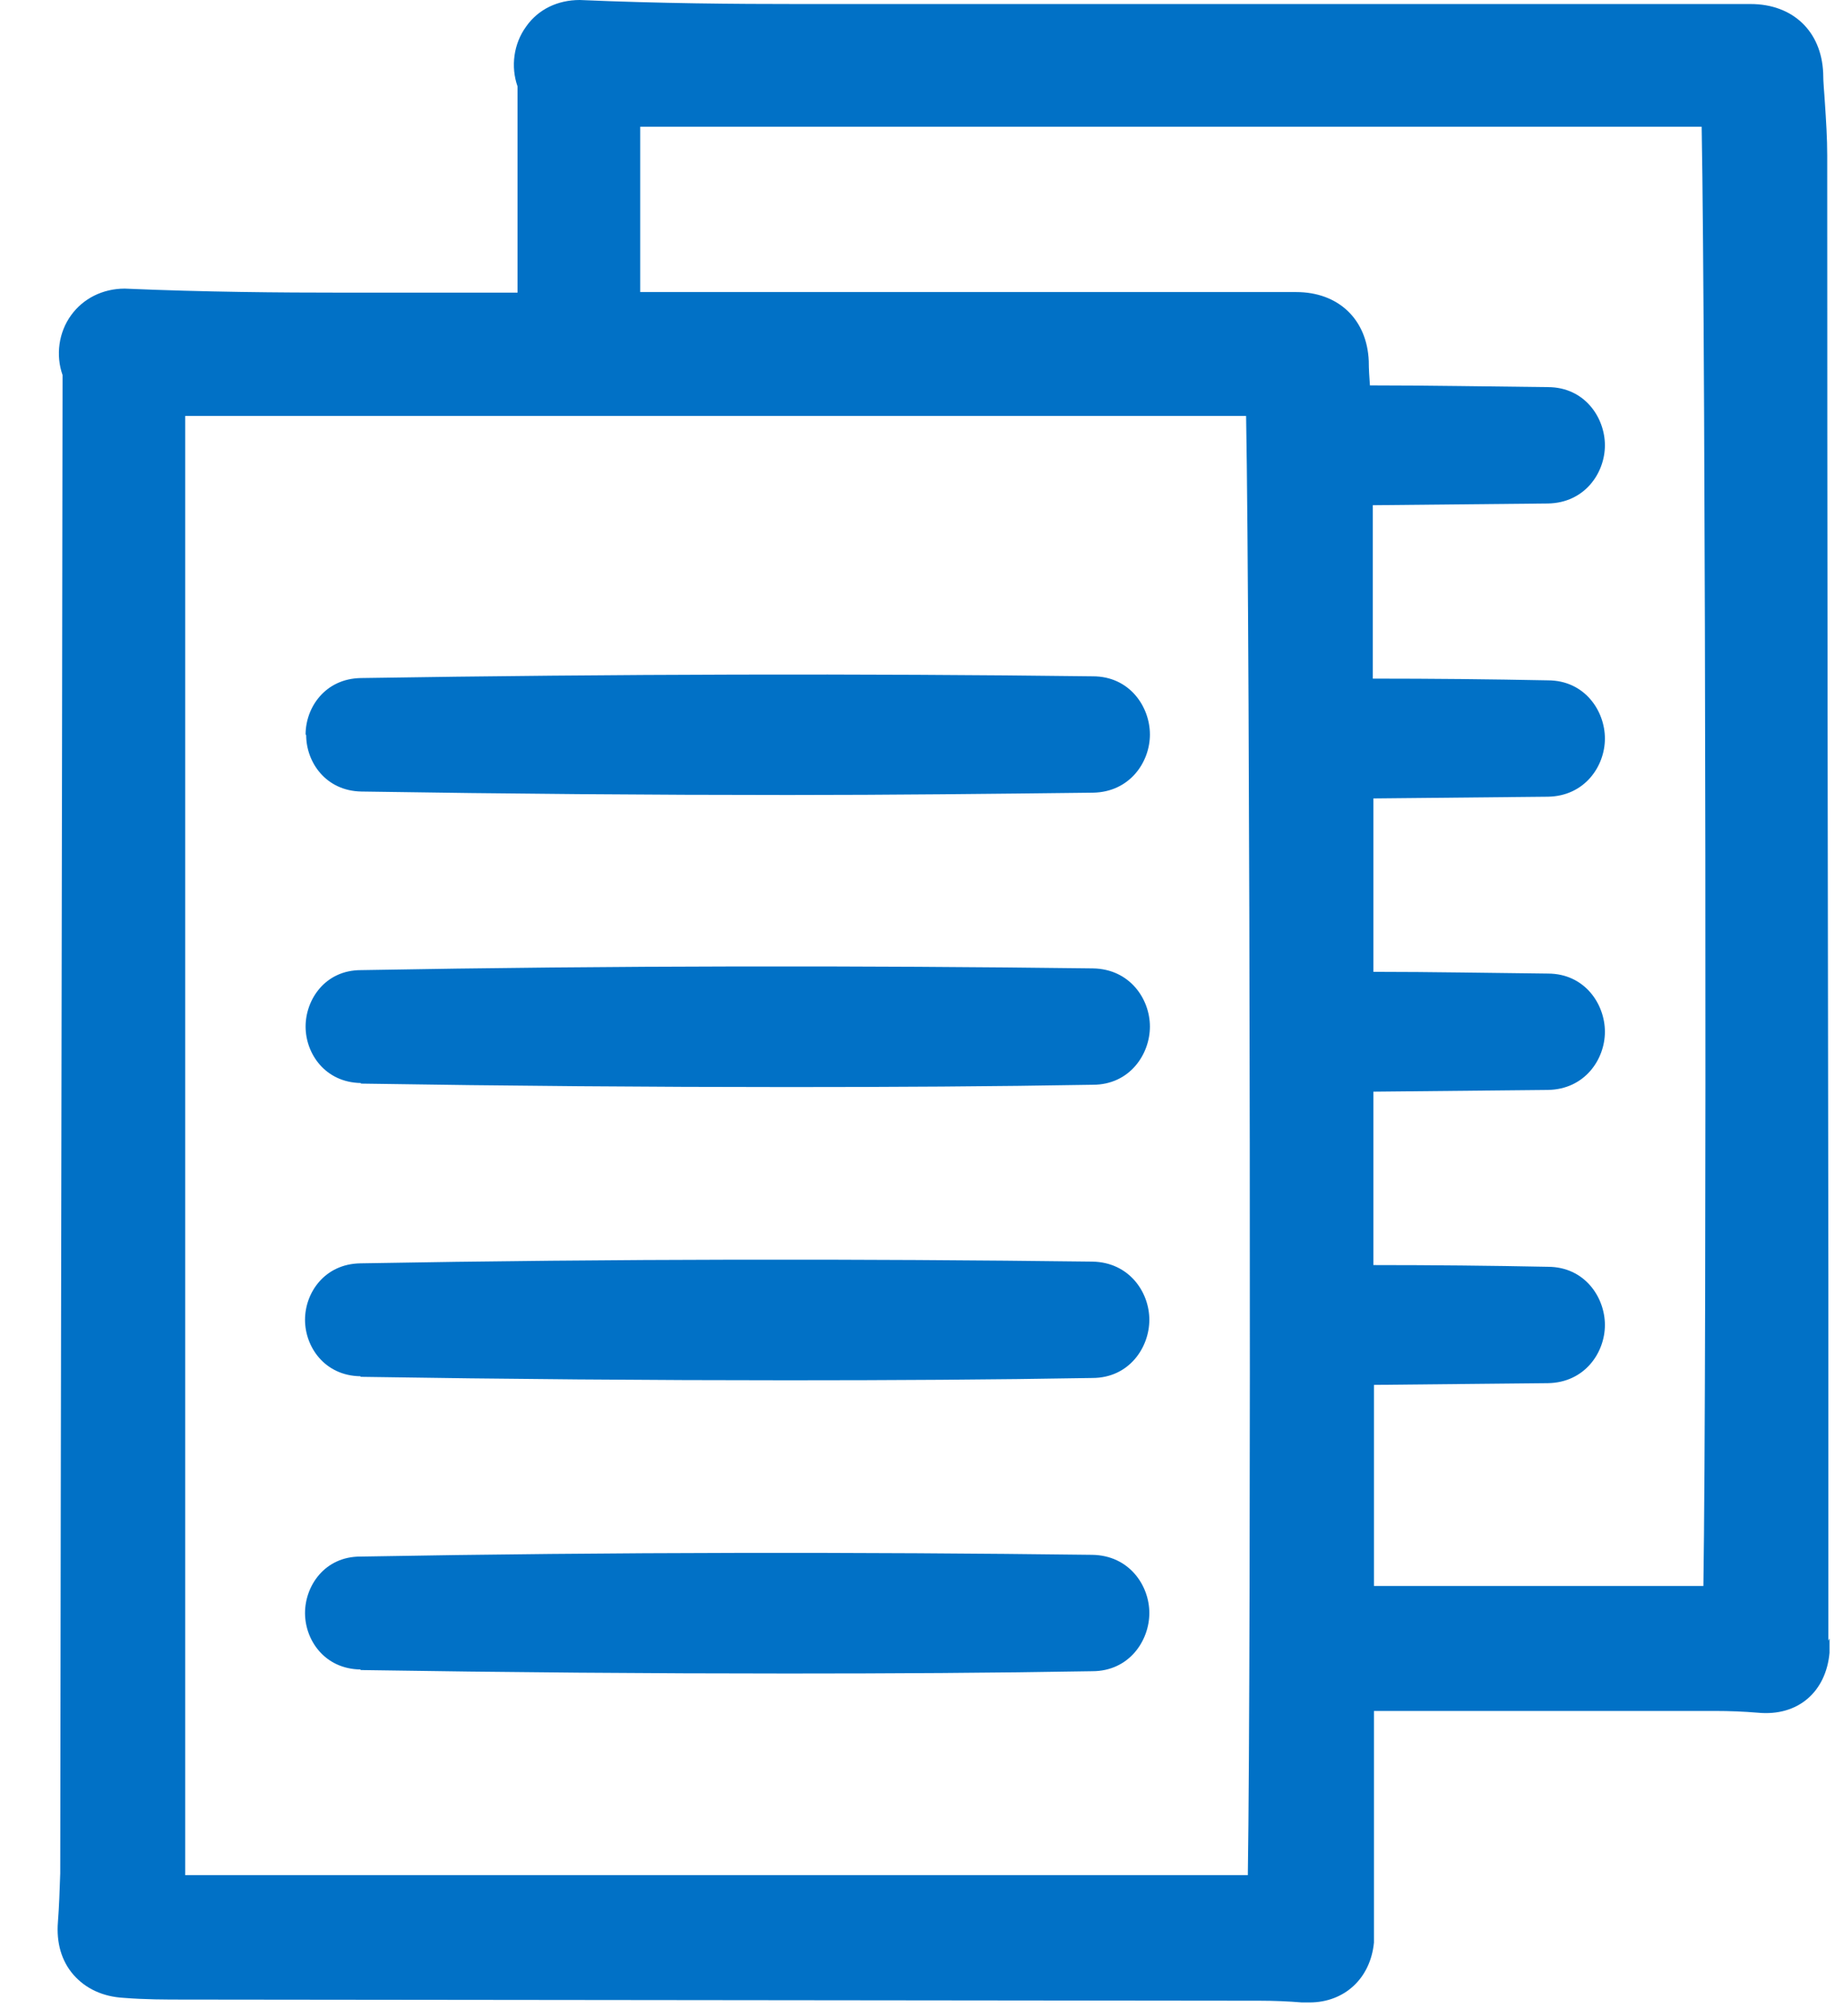
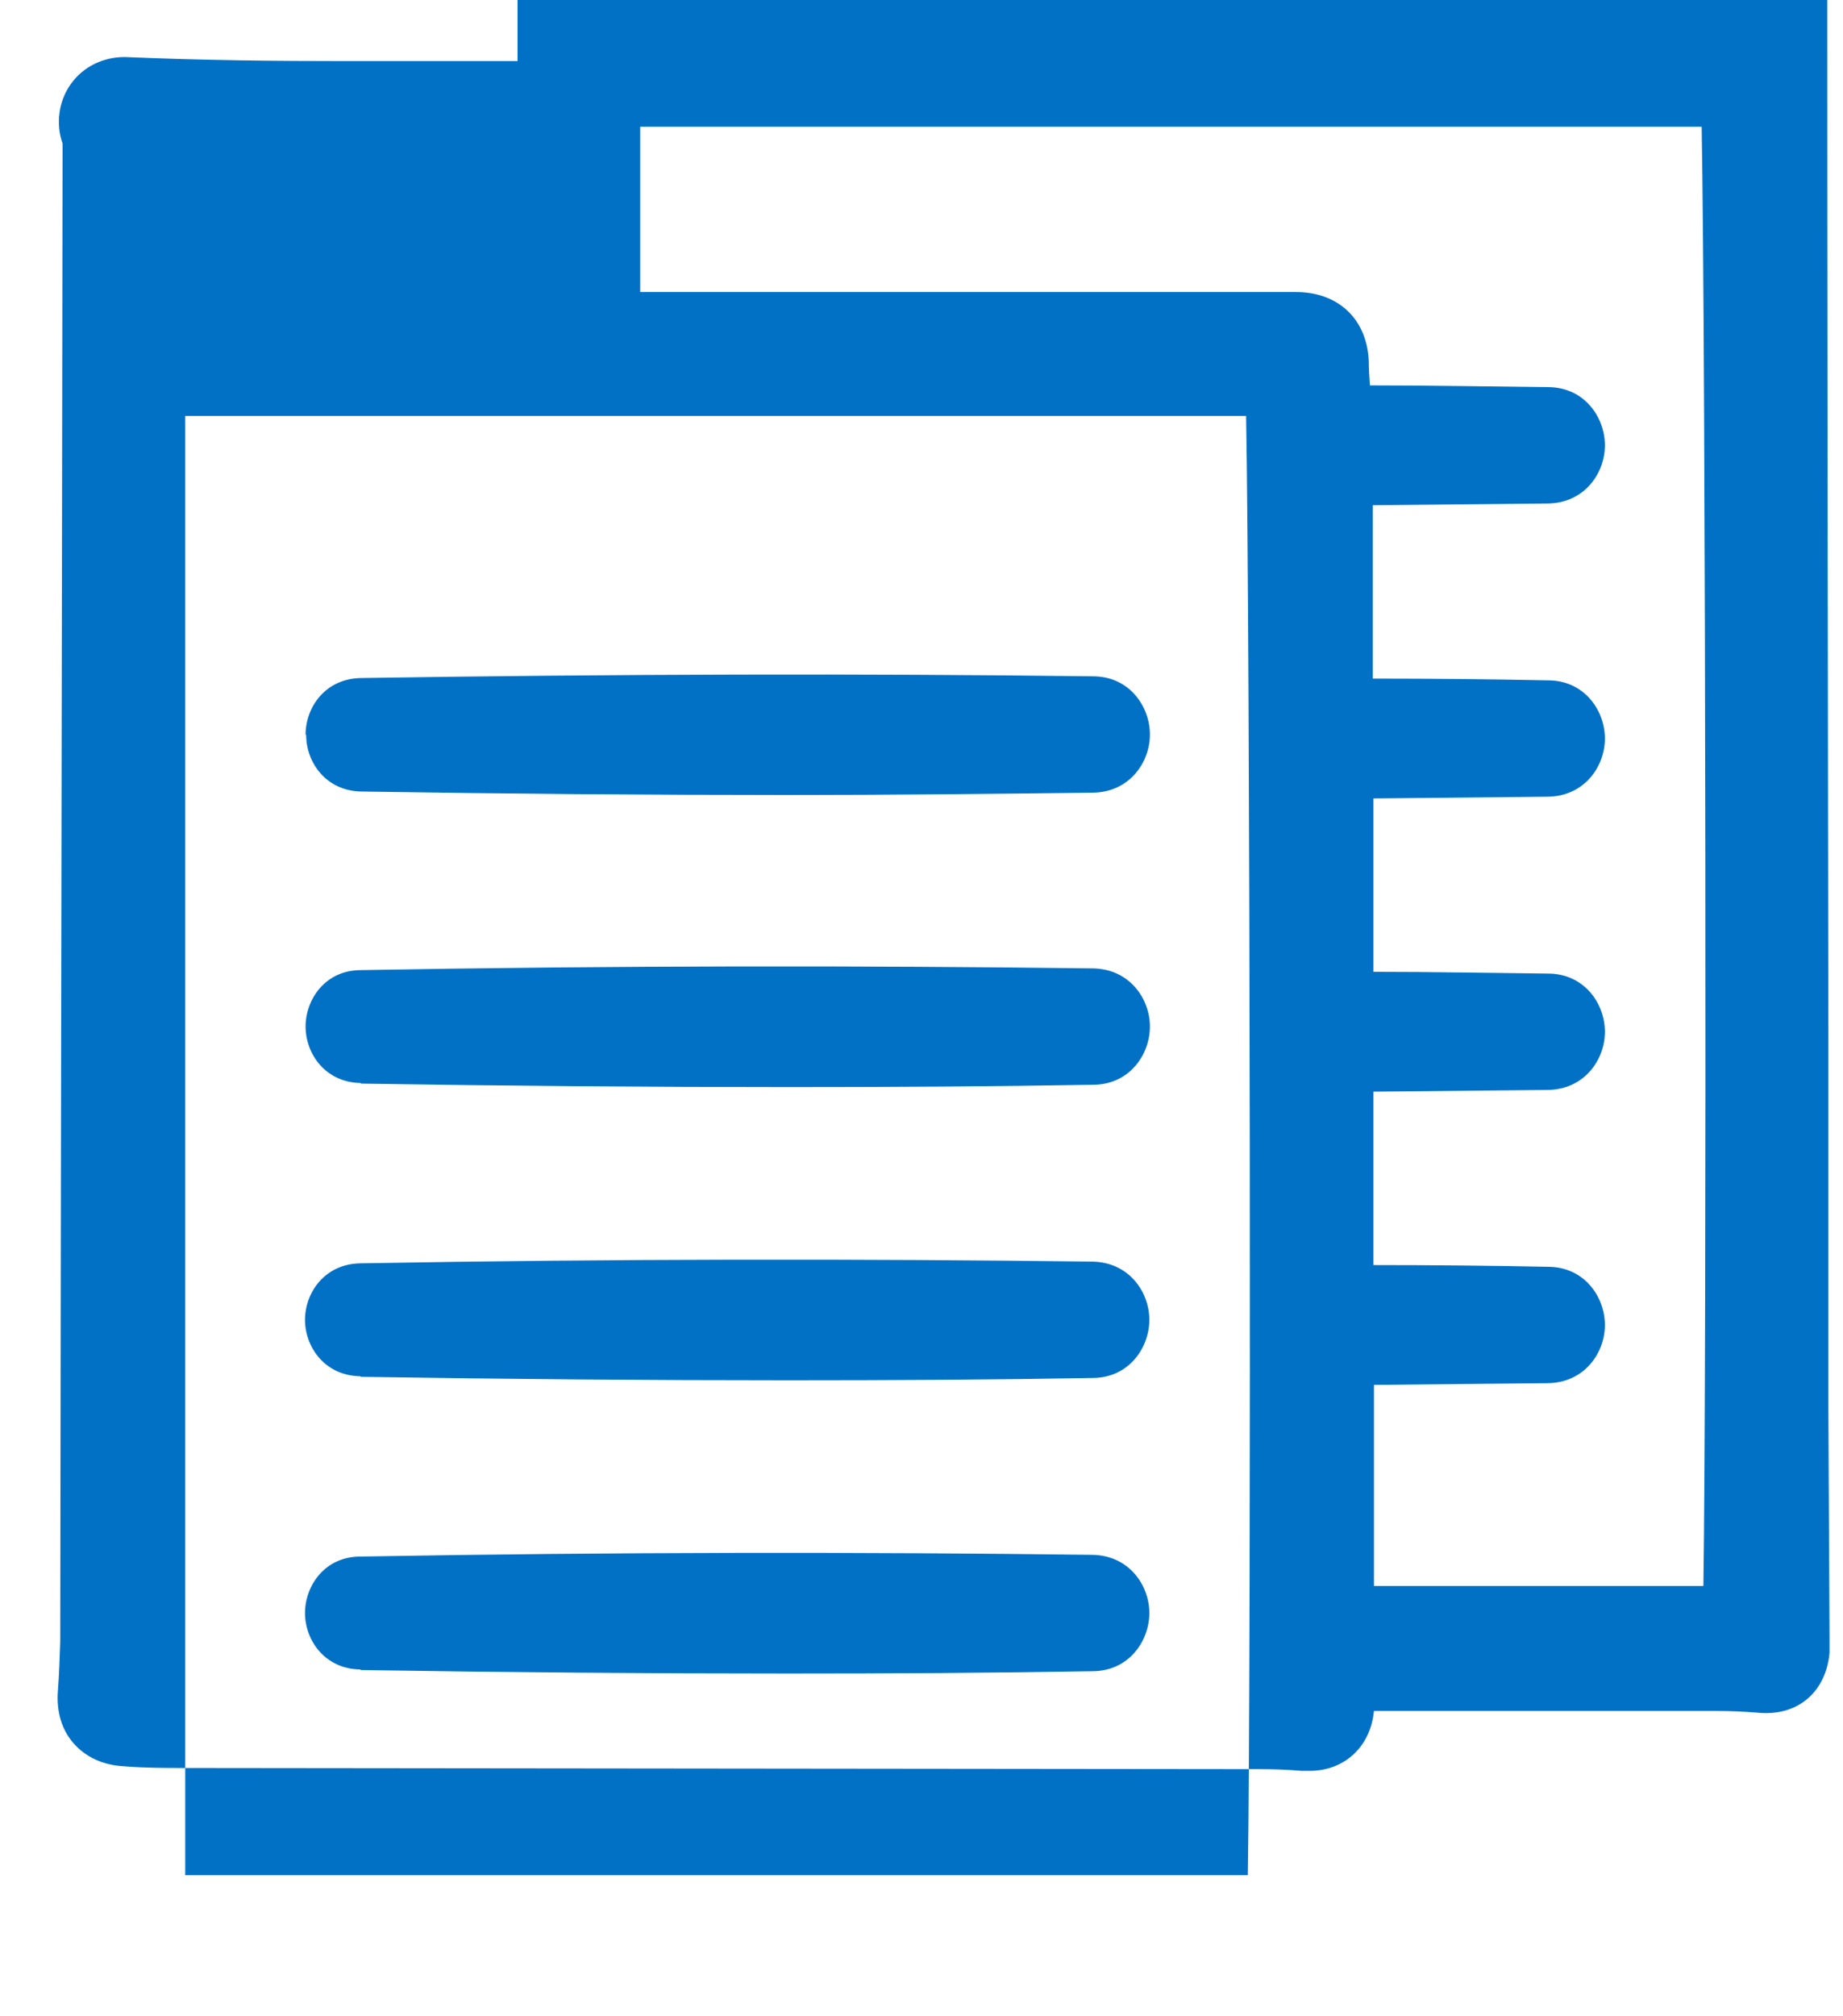
<svg xmlns="http://www.w3.org/2000/svg" fill="none" height="35" viewBox="0 0 32 35" width="32">
-   <path d="m5.306 12.75c0-.47.34-.97.96-.98 4.46-.07 8.71-.08 12.71-.03.64 0 .99.53.99 1.01s-.35 1-.99 1.01c-1.72.02-3.5.04-5.29.04-2.38 0-4.87-.02-7.41-.06-.62-.01-.96-.51-.96-.98zm.96 6.06c2.54.04 5.04.06 7.42.06 1.79 0 3.57-.01 5.29-.04.64 0 .99-.53.99-1.01s-.35-1-.99-1.01c-4-.05-8.25-.05-12.71.03-.62 0-.96.51-.96.98s.34.97.96.98zm0 5.09c2.54.04 5.03.06 7.41.06 1.79 0 3.58-.01 5.29-.04.64 0 .99-.53.99-1.01s-.35-1-.99-1.01c-4-.05-8.25-.05-12.71.03-.62.01-.96.51-.96.98s.34.97.96.98zm0 5.09c2.54.04 5.03.06 7.41.06 1.79 0 3.58-.01 5.29-.04.64 0 .99-.53.99-1.01s-.35-1-.99-1.01c-4-.05-8.25-.05-12.71.03-.62 0-.96.51-.96.98s.34.97.96.98zm25.5-.55v.25c-.06.67-.54 1.11-1.25 1.04-.24-.02-.49-.03-.73-.03h-5.93v3.77.25c-.06.62-.51 1.04-1.12 1.04-.04 0-.08 0-.13 0-.24-.02-.49-.03-.73-.03l-18.66-.02c-.34 0-.7 0-1.07-.03-.36-.02-.66-.16-.87-.4s-.3-.56-.27-.92c.02-.26.03-.54.04-.84.01-8.61.03-17.23.04-25.84 0-.1 0-.14 0-.17-.12-.34-.07-.74.15-1.04.21-.29.55-.46.93-.46 1.39.06 2.69.07 3.79.07h3.03v-3.41c0-.1 0-.14 0-.17-.12-.34-.07-.74.15-1.04.21-.3.55-.46.93-.46 1.39.06 2.69.07 3.79.07h16.24.3c.73 0 1.23.47 1.26 1.2 0 .17.02.34.03.52.02.3.04.61.04.91 0 6.49.01 12.98.02 19.47v6.31zm-7.91-4.42v3.51h5.72c.06-3.82.04-21.55-.03-25.33h-18.43v2.87h11.09.3c.73 0 1.23.47 1.26 1.2 0 .14.01.28.02.42 1.04 0 2.08.02 3.09.03.64 0 .99.53.99 1.01s-.35 1-.99 1.01c-.99.01-2.01.02-3.04.03v3.01c1.03 0 2.04.01 3.04.03.64 0 .99.53.99 1.01s-.35 1-.99 1.01c-.99.01-2.01.02-3.03.03v3.01c1.03 0 2.04.02 3.03.03.64 0 .99.53.99 1.01s-.35 1-.99 1.01c-.99.01-2 .02-3.03.03v3.01c1.03 0 2.04.01 3.03.03.64 0 .99.53.99 1.01s-.35 1-.99 1.01c-.99.01-2 .02-3.02.03zm-2.22-16.8h-18.42v25.33h18.45c.06-3.81.04-21.55-.03-25.33z" fill="#0171c6" />
+   <path d="m5.306 12.75c0-.47.34-.97.96-.98 4.46-.07 8.71-.08 12.71-.03.64 0 .99.53.99 1.01s-.35 1-.99 1.01c-1.72.02-3.5.04-5.29.04-2.38 0-4.87-.02-7.41-.06-.62-.01-.96-.51-.96-.98zm.96 6.06c2.54.04 5.04.06 7.42.06 1.79 0 3.57-.01 5.29-.04.64 0 .99-.53.99-1.01s-.35-1-.99-1.01c-4-.05-8.25-.05-12.71.03-.62 0-.96.51-.96.98s.34.97.96.98zm0 5.09c2.54.04 5.03.06 7.41.06 1.79 0 3.58-.01 5.29-.04.64 0 .99-.53.99-1.01s-.35-1-.99-1.01c-4-.05-8.25-.05-12.71.03-.62.01-.96.51-.96.98s.34.97.96.98zm0 5.09c2.54.04 5.03.06 7.41.06 1.79 0 3.58-.01 5.29-.04.64 0 .99-.53.99-1.01s-.35-1-.99-1.01c-4-.05-8.25-.05-12.71.03-.62 0-.96.51-.96.98s.34.97.96.98zm25.5-.55v.25c-.06.67-.54 1.11-1.25 1.04-.24-.02-.49-.03-.73-.03h-5.93c-.06.62-.51 1.04-1.12 1.04-.04 0-.08 0-.13 0-.24-.02-.49-.03-.73-.03l-18.66-.02c-.34 0-.7 0-1.07-.03-.36-.02-.66-.16-.87-.4s-.3-.56-.27-.92c.02-.26.03-.54.04-.84.01-8.61.03-17.23.04-25.84 0-.1 0-.14 0-.17-.12-.34-.07-.74.15-1.04.21-.29.55-.46.93-.46 1.39.06 2.69.07 3.79.07h3.03v-3.41c0-.1 0-.14 0-.17-.12-.34-.07-.74.15-1.04.21-.3.55-.46.93-.46 1.39.06 2.69.07 3.79.07h16.24.3c.73 0 1.23.47 1.26 1.2 0 .17.02.34.03.52.02.3.04.61.04.91 0 6.49.01 12.98.02 19.47v6.31zm-7.91-4.42v3.51h5.72c.06-3.82.04-21.55-.03-25.33h-18.43v2.87h11.09.3c.73 0 1.23.47 1.26 1.2 0 .14.01.28.02.42 1.04 0 2.08.02 3.09.03.64 0 .99.53.99 1.01s-.35 1-.99 1.01c-.99.01-2.01.02-3.04.03v3.01c1.03 0 2.04.01 3.04.03.64 0 .99.53.99 1.01s-.35 1-.99 1.01c-.99.01-2.01.02-3.03.03v3.01c1.03 0 2.04.02 3.03.03.64 0 .99.53.99 1.01s-.35 1-.99 1.01c-.99.01-2 .02-3.03.03v3.01c1.03 0 2.04.01 3.03.03.64 0 .99.53.99 1.01s-.35 1-.99 1.01c-.99.01-2 .02-3.02.03zm-2.22-16.8h-18.42v25.33h18.45c.06-3.81.04-21.55-.03-25.33z" fill="#0171c6" />
</svg>